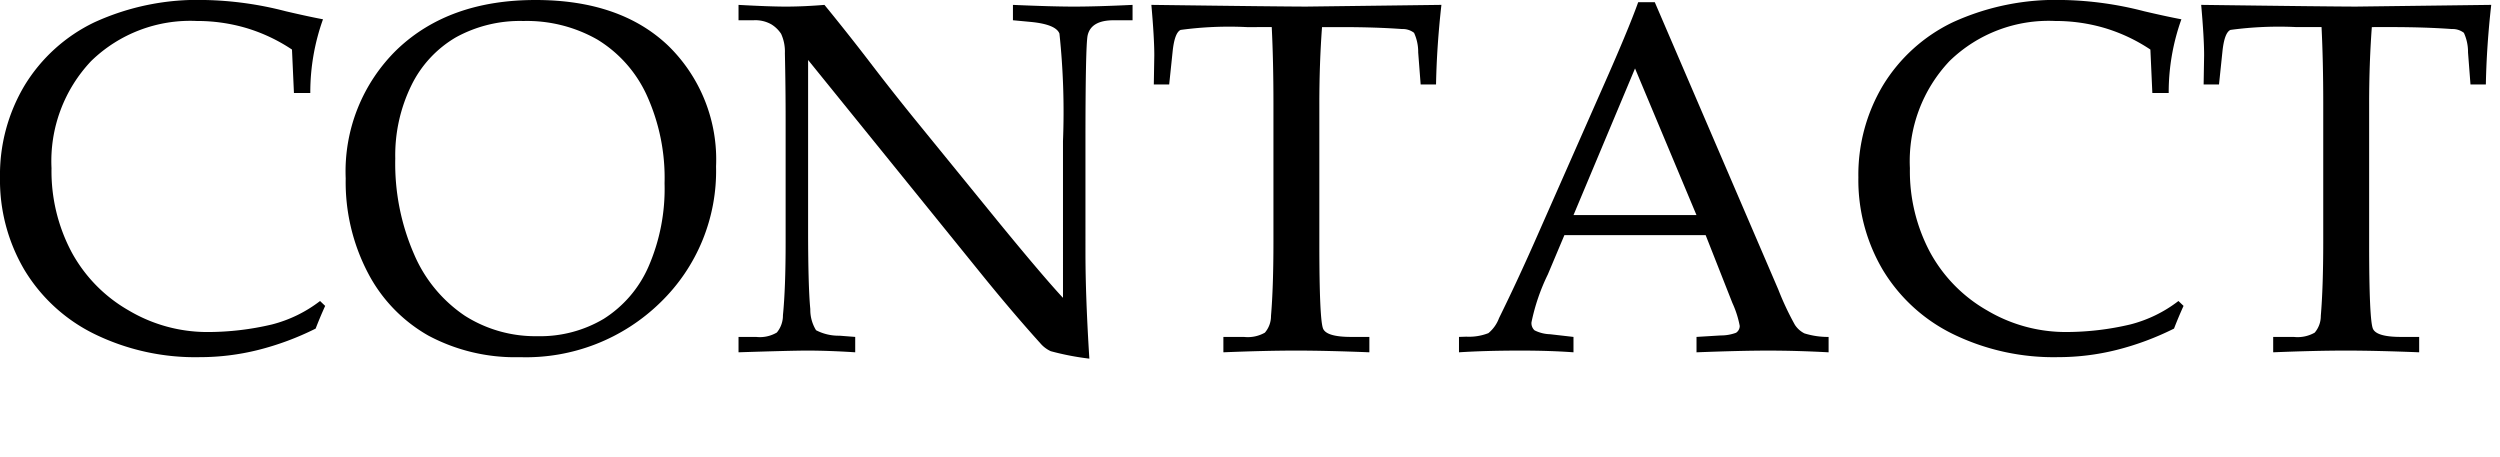
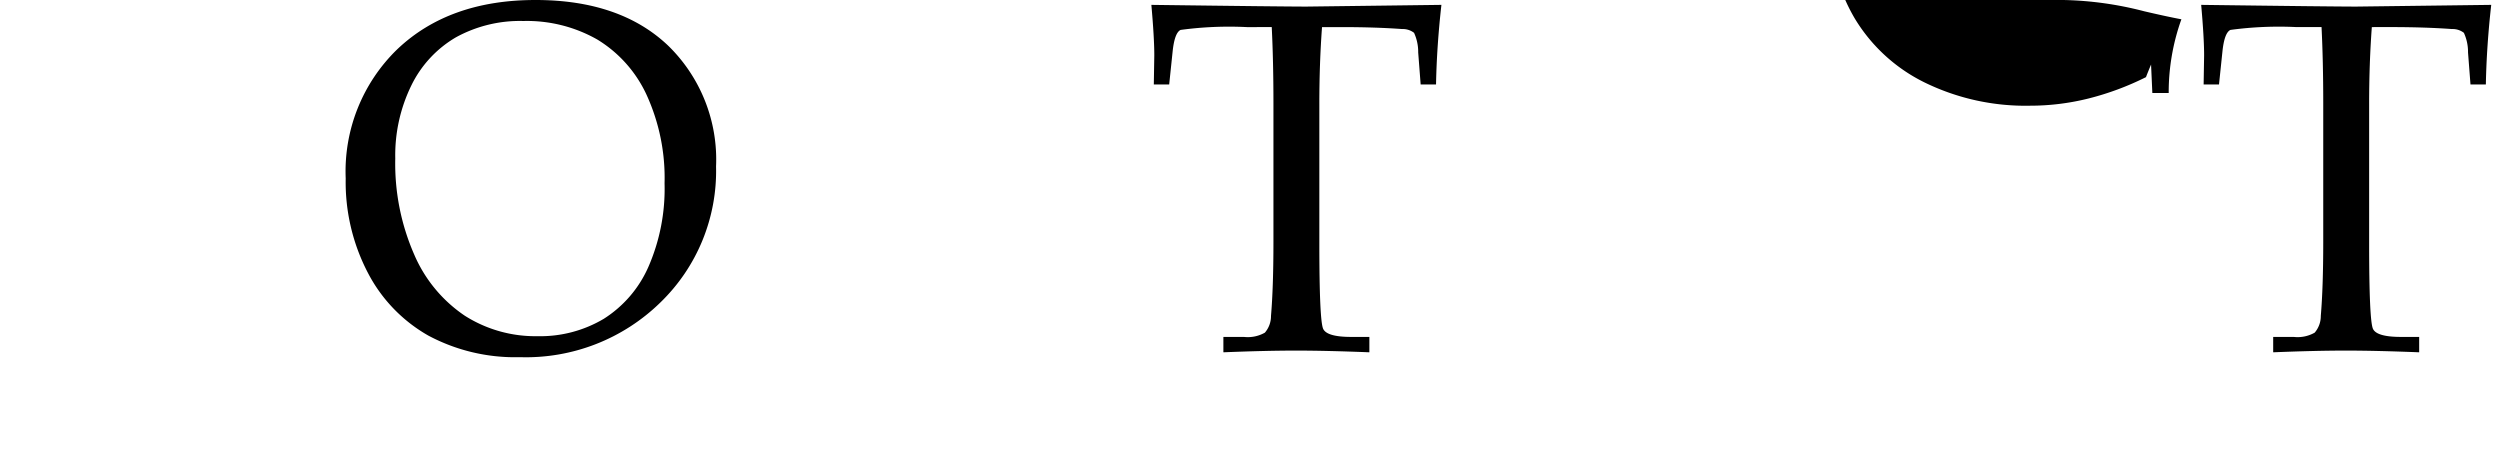
<svg xmlns="http://www.w3.org/2000/svg" viewBox="0 0 175 32">
-   <path d="M20.576,6.511l-.137-3.042A11.897,11.897,0,0,0,17.252,1.965a12.145,12.145,0,0,0-3.478-.496,9.941,9.941,0,0,0-7.392,2.803A10.191,10.191,0,0,0,3.606,11.775a12.064,12.064,0,0,0,1.409,5.879,10.417,10.417,0,0,0,4.008,4.084,10.779,10.779,0,0,0,5.485,1.504,19.587,19.587,0,0,0,4.529-.53,9.292,9.292,0,0,0,3.367-1.641l.358.342q-.359.787-.667,1.589a19.76,19.76,0,0,1-4.024,1.495,16.813,16.813,0,0,1-4.075.504,16.068,16.068,0,0,1-7.392-1.624A11.758,11.758,0,0,1,1.709,18.893,12.368,12.368,0,0,1,0,12.424,12.196,12.196,0,0,1,1.726,5.973,11.58,11.58,0,0,1,6.605,1.563,17.336,17.336,0,0,1,14.355,0a24.3,24.3,0,0,1,5.64.786q1.605.376,2.615.564a15.133,15.133,0,0,0-.889,5.161Z" />
  <path d="M24.199,12.493a11.899,11.899,0,0,1,3.625-9.058Q31.45,0,37.487,0q5.917,0,9.276,3.188A11.125,11.125,0,0,1,50.124,11.655a12.803,12.803,0,0,1-3.898,9.519,13.461,13.461,0,0,1-9.833,3.828,12.885,12.885,0,0,1-6.396-1.504,10.72,10.72,0,0,1-4.24-4.392A13.715,13.715,0,0,1,24.199,12.493ZM27.669,11.091a15.867,15.867,0,0,0,1.325,6.725A9.819,9.819,0,0,0,32.543,22.105,9.203,9.203,0,0,0,37.624,23.533a8.702,8.702,0,0,0,4.635-1.213,8.201,8.201,0,0,0,3.122-3.623,13.65,13.65,0,0,0,1.138-5.862,13.983,13.983,0,0,0-1.258-6.195,8.887,8.887,0,0,0-3.446-3.871,9.973,9.973,0,0,0-5.183-1.299,9.291,9.291,0,0,0-4.722,1.145,7.913,7.913,0,0,0-3.112,3.358A11.114,11.114,0,0,0,27.669,11.091Z" />
-   <path d="M56.567,4.198v11.813q0,4.035.154,5.625a2.718,2.718,0,0,0,.403,1.479,3.402,3.402,0,0,0,1.642.384l1.099.085v1.077q-1.866-.12-3.373-.12-1.046,0-4.795.12V23.584h1.23a2.33,2.33,0,0,0,1.452-.308,1.872,1.872,0,0,0,.427-1.213q.189-1.879.188-5.11V8.459q0-2.392-.052-4.734a2.968,2.968,0,0,0-.265-1.358,2.194,2.194,0,0,0-.675-.658,2.275,2.275,0,0,0-1.248-.291H51.697V.342q2.169.12,3.314.12,1.23,0,2.701-.12,1.69,2.068,3.187,4.024Q62.395,6.324,64.002,8.306L69.846,15.483q3.163,3.863,4.563,5.366V9.878a51.97,51.97,0,0,0-.248-7.528q-.248-.64-1.974-.812l-1.281-.12V.342q2.751.12,4.271.12,1.591,0,4.102-.12V1.418H77.964q-1.589,0-1.829,1.06-.152.701-.153,7.485V17.671q0,3.111.273,7.434a18.815,18.815,0,0,1-2.7-.521,2.113,2.113,0,0,1-.718-.539q-1.897-2.103-3.981-4.667Z" />
  <path d="M92.542,1.897q-.189,2.563-.188,5.4v9.741q0,5.435.273,5.99.272.556,1.948.556h1.281v1.077q-3.023-.12-5.127-.12-2.118,0-5.092.12V23.584h1.436a2.42,2.42,0,0,0,1.469-.299,1.777,1.777,0,0,0,.428-1.171q.17-2.0.171-5.161V7.195q0-2.888-.119-5.298H87.282a25.284,25.284,0,0,0-4.638.197q-.426.196-.562,1.529l-.239,2.29H80.767l.034-2.034q0-1.23-.205-3.538,9.229.12,10.853.12l9.45-.12q-.325,2.889-.376,5.571H99.446l-.172-2.239a3.217,3.217,0,0,0-.29-1.375,1.287,1.287,0,0,0-.837-.265Q96.267,1.897,93.874,1.897Z" />
-   <path d="M119.395,16.458h-9.887L108.349,19.209a14.058,14.058,0,0,0-1.145,3.35.68.68,0,0,0,.214.564,2.568,2.568,0,0,0,1.085.273l1.641.188v1.077q-1.641-.12-3.691-.12-2.461,0-4.324.12V23.584l.514-.017a3.717,3.717,0,0,0,1.546-.248,2.481,2.481,0,0,0,.743-1.051q1.214-2.461,2.479-5.315l4.699-10.647q1.881-4.238,2.564-6.152H115.835l8.646,20.115a20.077,20.077,0,0,0,1.162,2.47,1.727,1.727,0,0,0,.667.598,5.524,5.524,0,0,0,1.692.248v1.077q-2.222-.12-4.238-.12-1.881,0-5.008.12V23.584l1.691-.103a3.032,3.032,0,0,0,1.077-.188.571.571,0,0,0,.257-.479,6.85,6.85,0,0,0-.514-1.606Zm-9.25-1.401h8.609l-4.302-10.267Z" />
-   <path d="M150.664,6.511l-.137-3.042a11.896,11.896,0,0,0-3.188-1.504,12.145,12.145,0,0,0-3.478-.496,9.941,9.941,0,0,0-7.392,2.803,10.191,10.191,0,0,0-2.776,7.502,12.064,12.064,0,0,0,1.409,5.879,10.417,10.417,0,0,0,4.008,4.084,10.779,10.779,0,0,0,5.485,1.504,19.587,19.587,0,0,0,4.529-.53,9.292,9.292,0,0,0,3.367-1.641l.358.342q-.359.787-.667,1.589a19.76,19.76,0,0,1-4.024,1.495,16.813,16.813,0,0,1-4.075.504,16.068,16.068,0,0,1-7.392-1.624,11.758,11.758,0,0,1-4.896-4.486,12.368,12.368,0,0,1-1.709-6.468,12.196,12.196,0,0,1,1.726-6.452,11.58,11.58,0,0,1,4.88-4.409A17.336,17.336,0,0,1,144.443,0,24.3,24.3,0,0,1,150.083.786q1.605.376,2.615.564a15.133,15.133,0,0,0-.889,5.161Z" />
+   <path d="M150.664,6.511l-.137-3.042l.358.342q-.359.787-.667,1.589a19.76,19.76,0,0,1-4.024,1.495,16.813,16.813,0,0,1-4.075.504,16.068,16.068,0,0,1-7.392-1.624,11.758,11.758,0,0,1-4.896-4.486,12.368,12.368,0,0,1-1.709-6.468,12.196,12.196,0,0,1,1.726-6.452,11.58,11.58,0,0,1,4.88-4.409A17.336,17.336,0,0,1,144.443,0,24.3,24.3,0,0,1,150.083.786q1.605.376,2.615.564a15.133,15.133,0,0,0-.889,5.161Z" />
  <path d="M166.028,1.897q-.189,2.563-.188,5.4v9.741q0,5.435.273,5.99.272.556,1.948.556h1.281v1.077q-3.023-.12-5.127-.12-2.118,0-5.092.12V23.584h1.436a2.42,2.42,0,0,0,1.469-.299,1.777,1.777,0,0,0,.428-1.171q.17-2.0.171-5.161V7.195q0-2.888-.119-5.298h-1.739a25.284,25.284,0,0,0-4.638.197q-.426.196-.562,1.529l-.239,2.29h-1.076l.034-2.034q0-1.23-.205-3.538,9.229.12,10.853.12l9.45-.12q-.325,2.889-.376,5.571h-1.076l-.172-2.239a3.217,3.217,0,0,0-.29-1.375,1.287,1.287,0,0,0-.837-.265q-1.881-.136-4.273-.137Z" />
</svg>